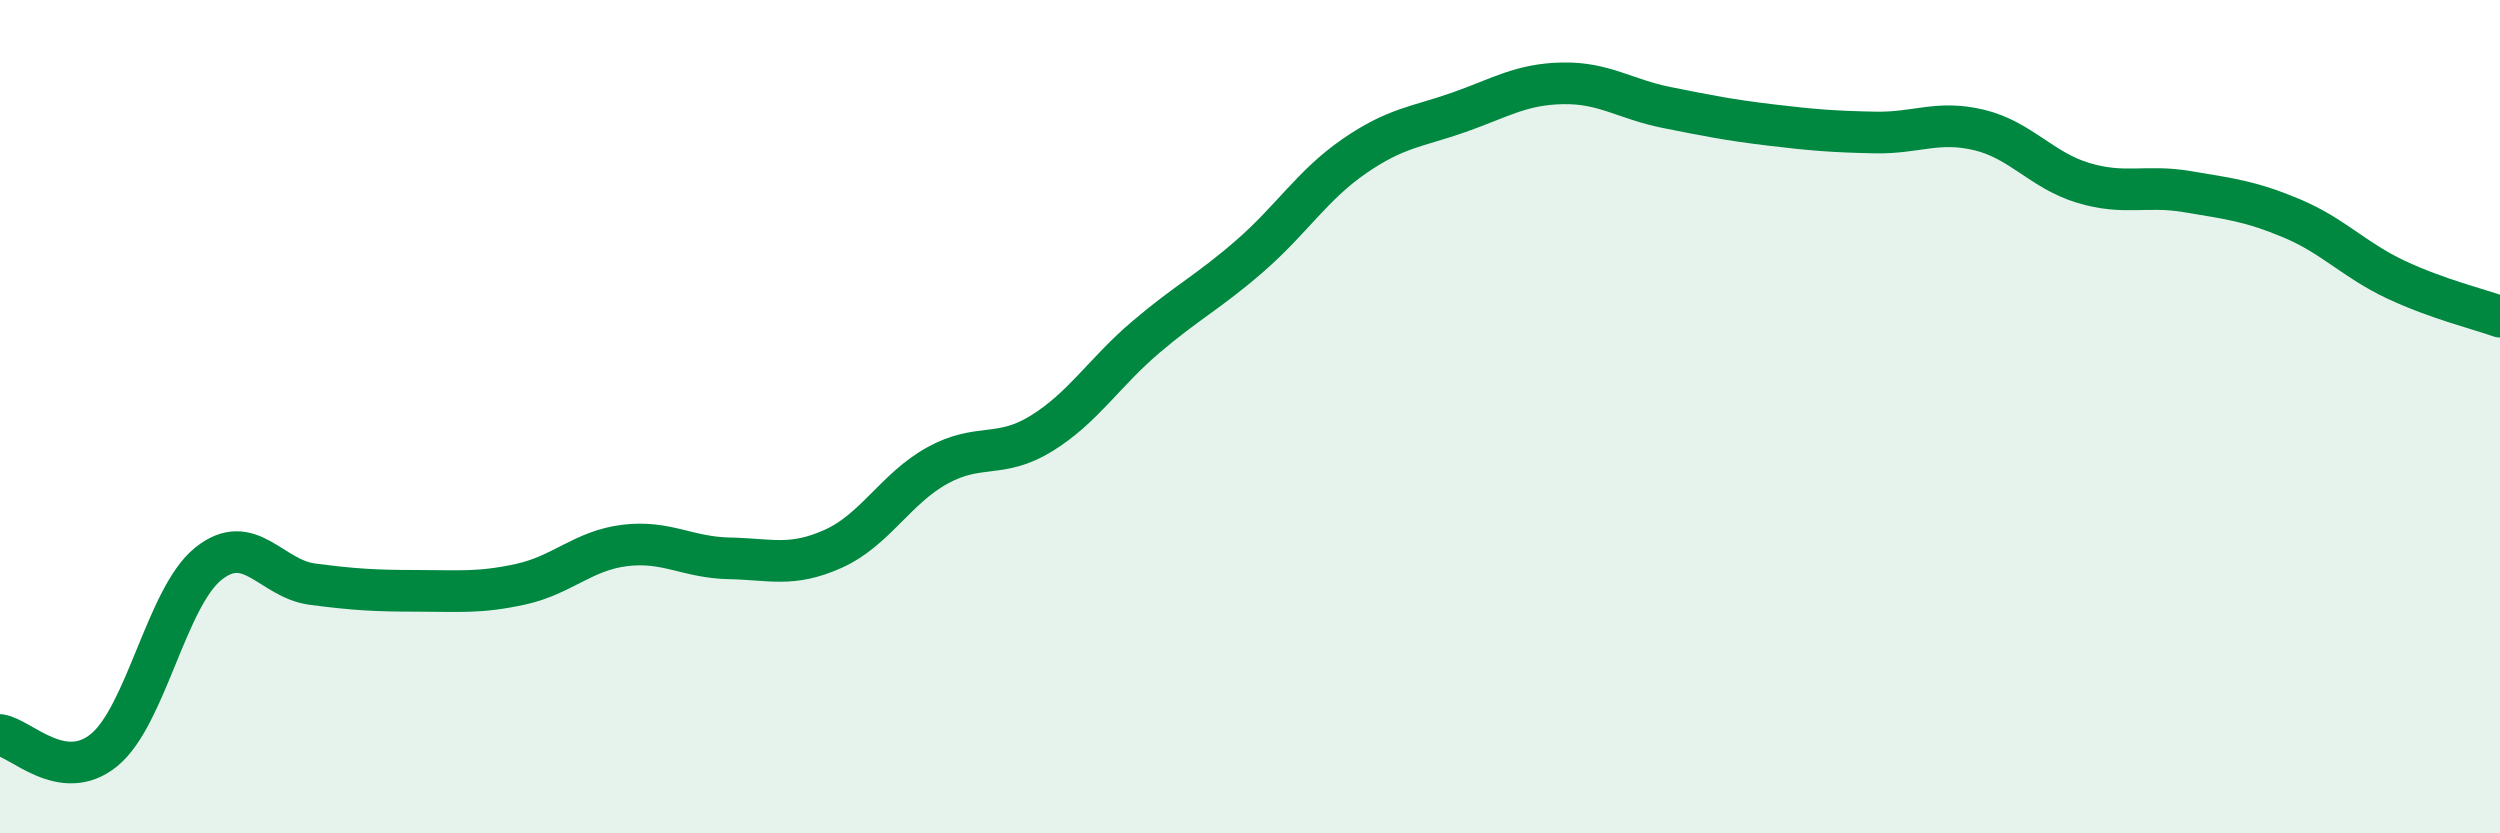
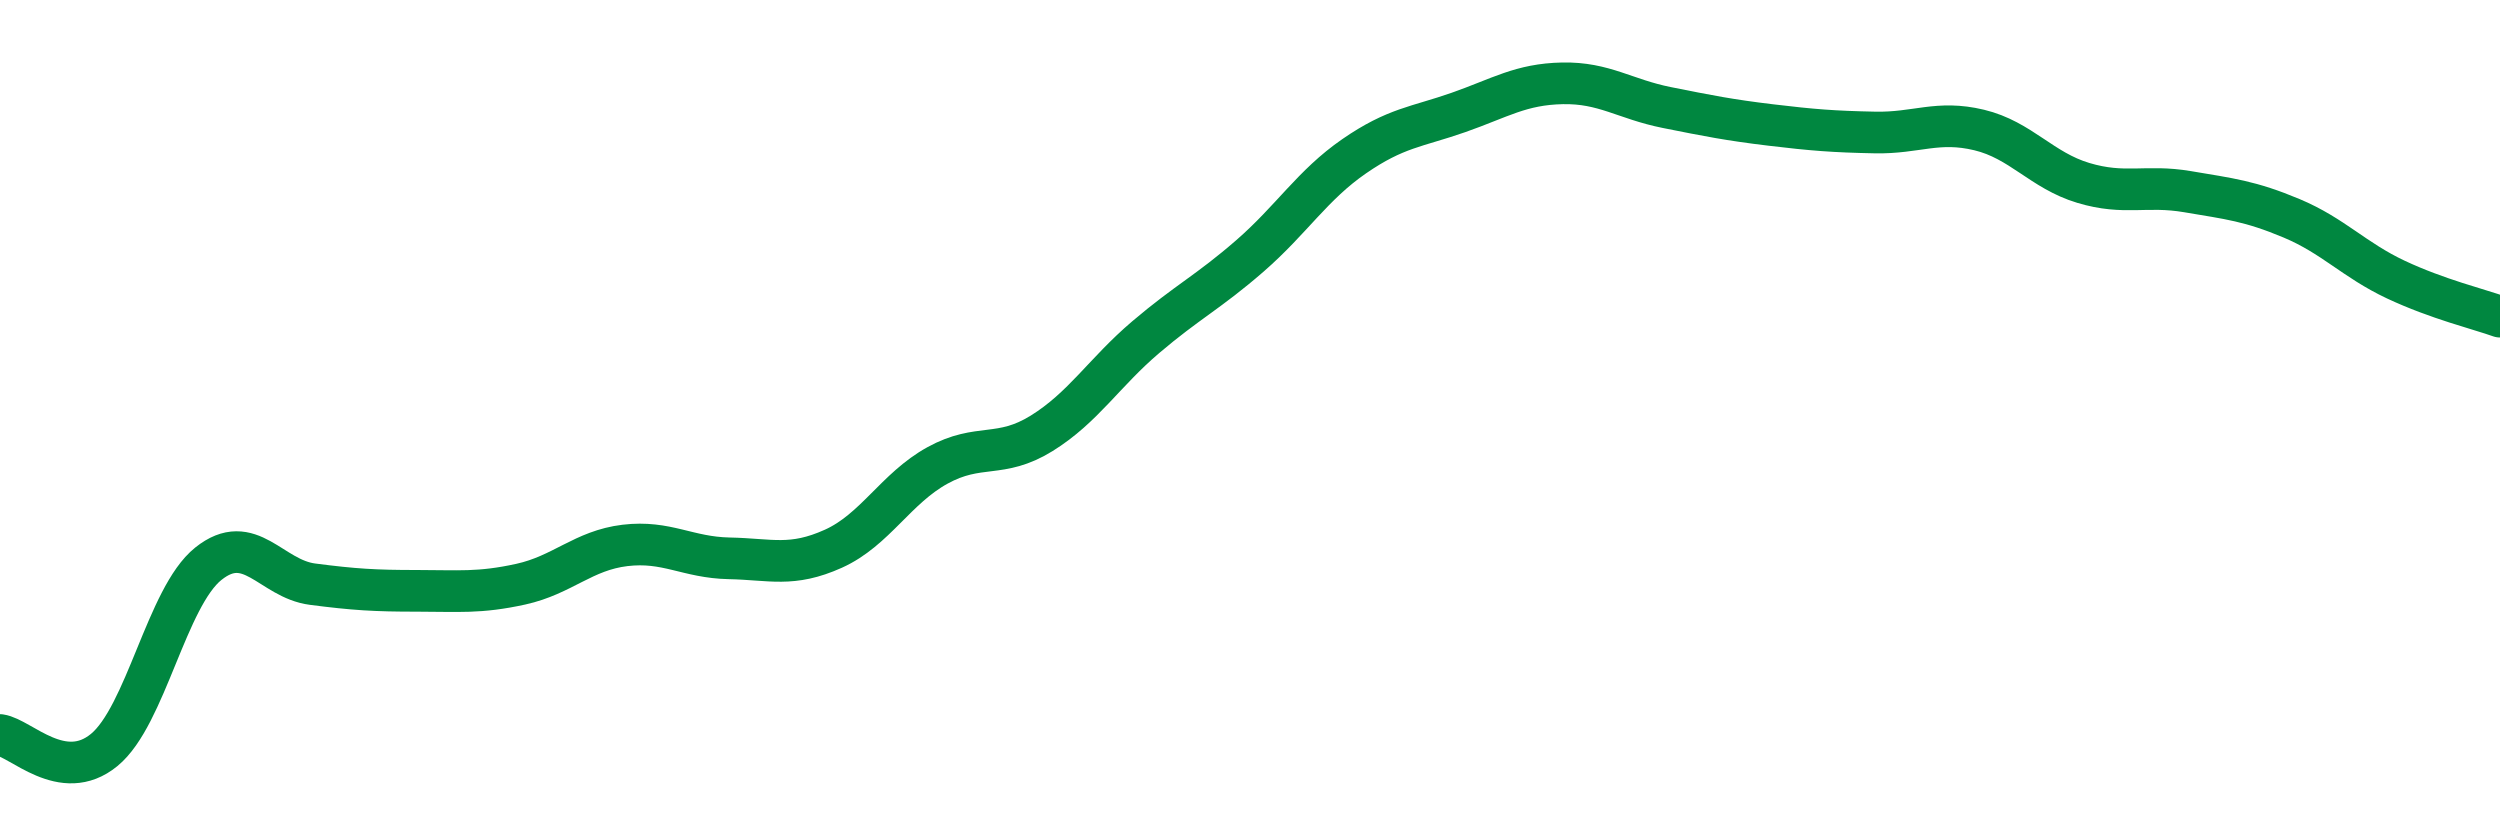
<svg xmlns="http://www.w3.org/2000/svg" width="60" height="20" viewBox="0 0 60 20">
-   <path d="M 0,17.64 C 0.5,17.71 1.5,18.82 2.5,18 C 3.5,17.18 4,14.33 5,13.53 C 6,12.73 6.5,13.89 7.5,14.02 C 8.5,14.15 9,14.18 10,14.18 C 11,14.18 11.5,14.24 12.5,14.02 C 13.5,13.8 14,13.21 15,13.09 C 16,12.97 16.5,13.38 17.5,13.4 C 18.5,13.42 19,13.62 20,13.17 C 21,12.72 21.5,11.72 22.5,11.17 C 23.5,10.62 24,11.02 25,10.4 C 26,9.78 26.5,8.94 27.5,8.09 C 28.5,7.24 29,7.01 30,6.14 C 31,5.27 31.5,4.44 32.5,3.75 C 33.5,3.06 34,3.05 35,2.7 C 36,2.35 36.5,2.02 37.5,2 C 38.5,1.98 39,2.38 40,2.58 C 41,2.78 41.5,2.88 42.5,3 C 43.5,3.12 44,3.16 45,3.18 C 46,3.2 46.5,2.88 47.5,3.12 C 48.5,3.36 49,4.09 50,4.39 C 51,4.69 51.5,4.43 52.5,4.6 C 53.5,4.77 54,4.82 55,5.24 C 56,5.66 56.5,6.24 57.5,6.71 C 58.5,7.18 59.5,7.42 60,7.6L60 20L0 20Z" fill="#008740" opacity="0.1" stroke-linecap="round" stroke-linejoin="round" />
  <path d="M 0,17.64 C 0.5,17.71 1.5,18.82 2.5,18 C 3.5,17.18 4,14.33 5,13.53 C 6,12.73 6.5,13.89 7.5,14.02 C 8.5,14.15 9,14.18 10,14.18 C 11,14.18 11.5,14.24 12.5,14.02 C 13.5,13.8 14,13.21 15,13.09 C 16,12.97 16.5,13.38 17.5,13.4 C 18.5,13.42 19,13.62 20,13.17 C 21,12.72 21.5,11.72 22.5,11.17 C 23.5,10.62 24,11.02 25,10.4 C 26,9.78 26.5,8.94 27.5,8.09 C 28.5,7.24 29,7.01 30,6.14 C 31,5.27 31.5,4.44 32.5,3.75 C 33.5,3.06 34,3.05 35,2.7 C 36,2.35 36.5,2.02 37.5,2 C 38.5,1.98 39,2.38 40,2.58 C 41,2.78 41.5,2.88 42.5,3 C 43.5,3.12 44,3.16 45,3.18 C 46,3.2 46.5,2.88 47.5,3.12 C 48.5,3.36 49,4.09 50,4.39 C 51,4.69 51.5,4.43 52.5,4.6 C 53.5,4.77 54,4.82 55,5.24 C 56,5.66 56.5,6.24 57.5,6.71 C 58.5,7.18 59.5,7.42 60,7.6" stroke="#008740" stroke-width="1" fill="none" stroke-linecap="round" stroke-linejoin="round" />
</svg>